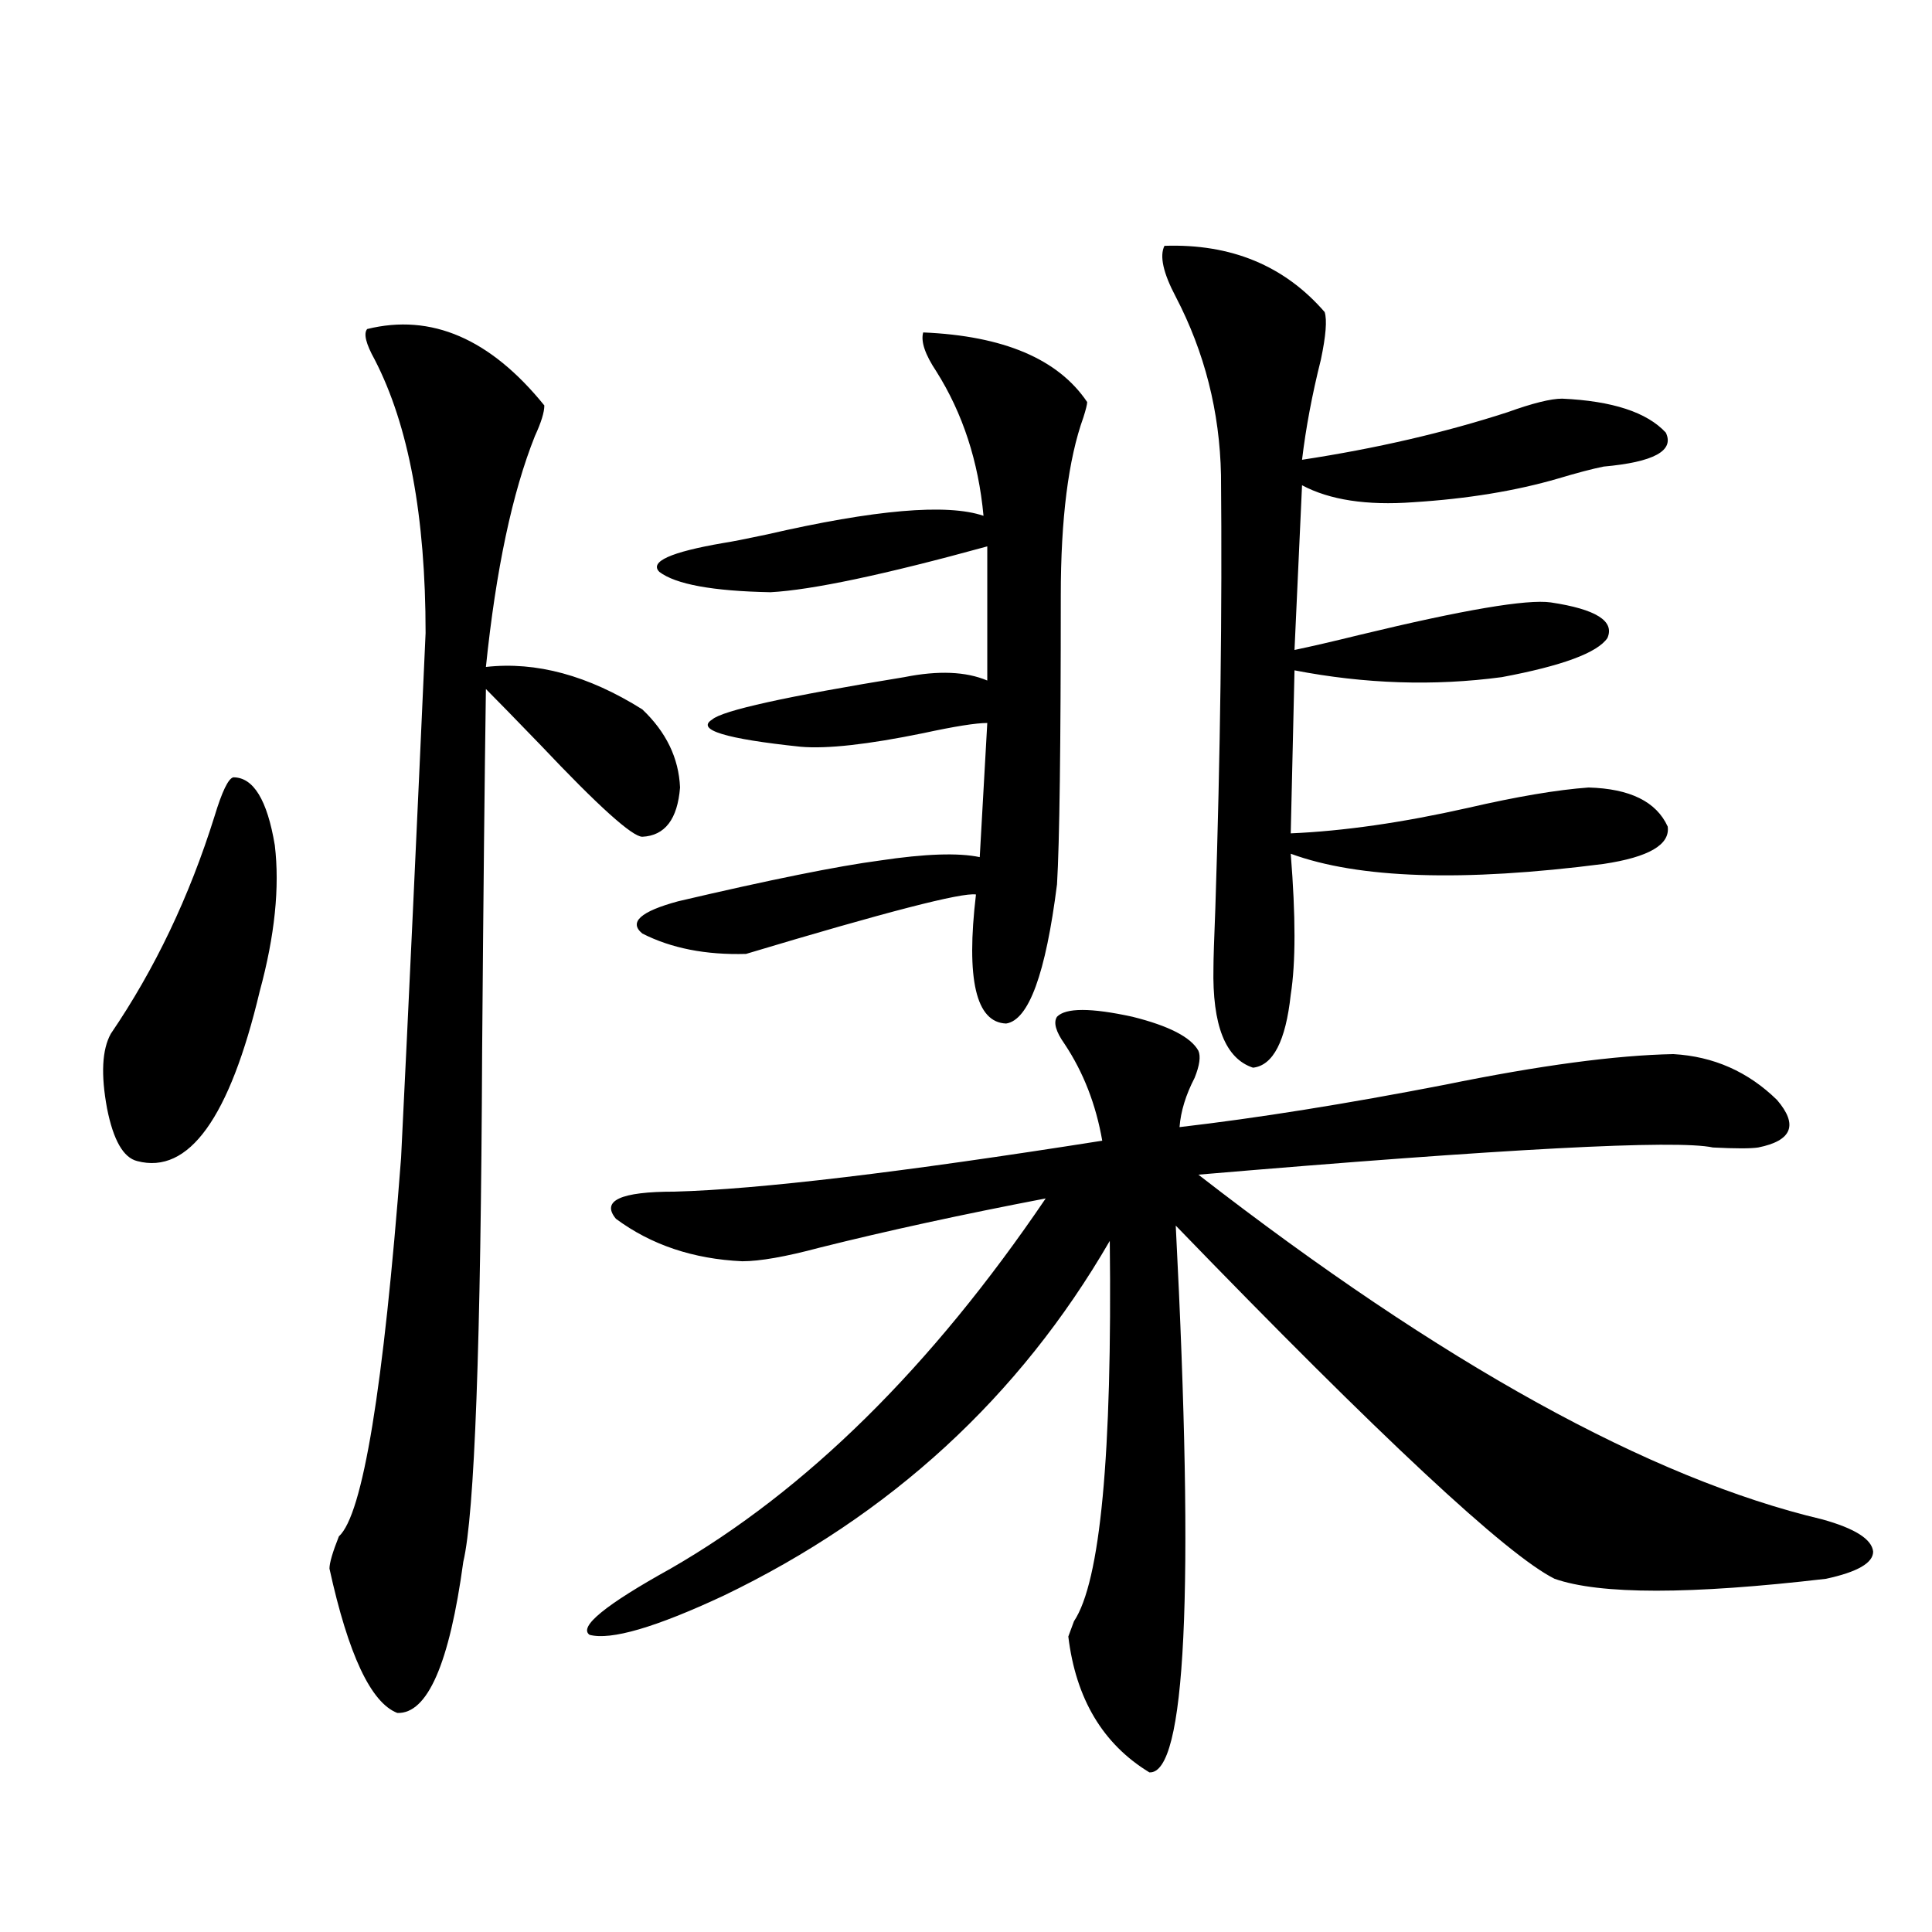
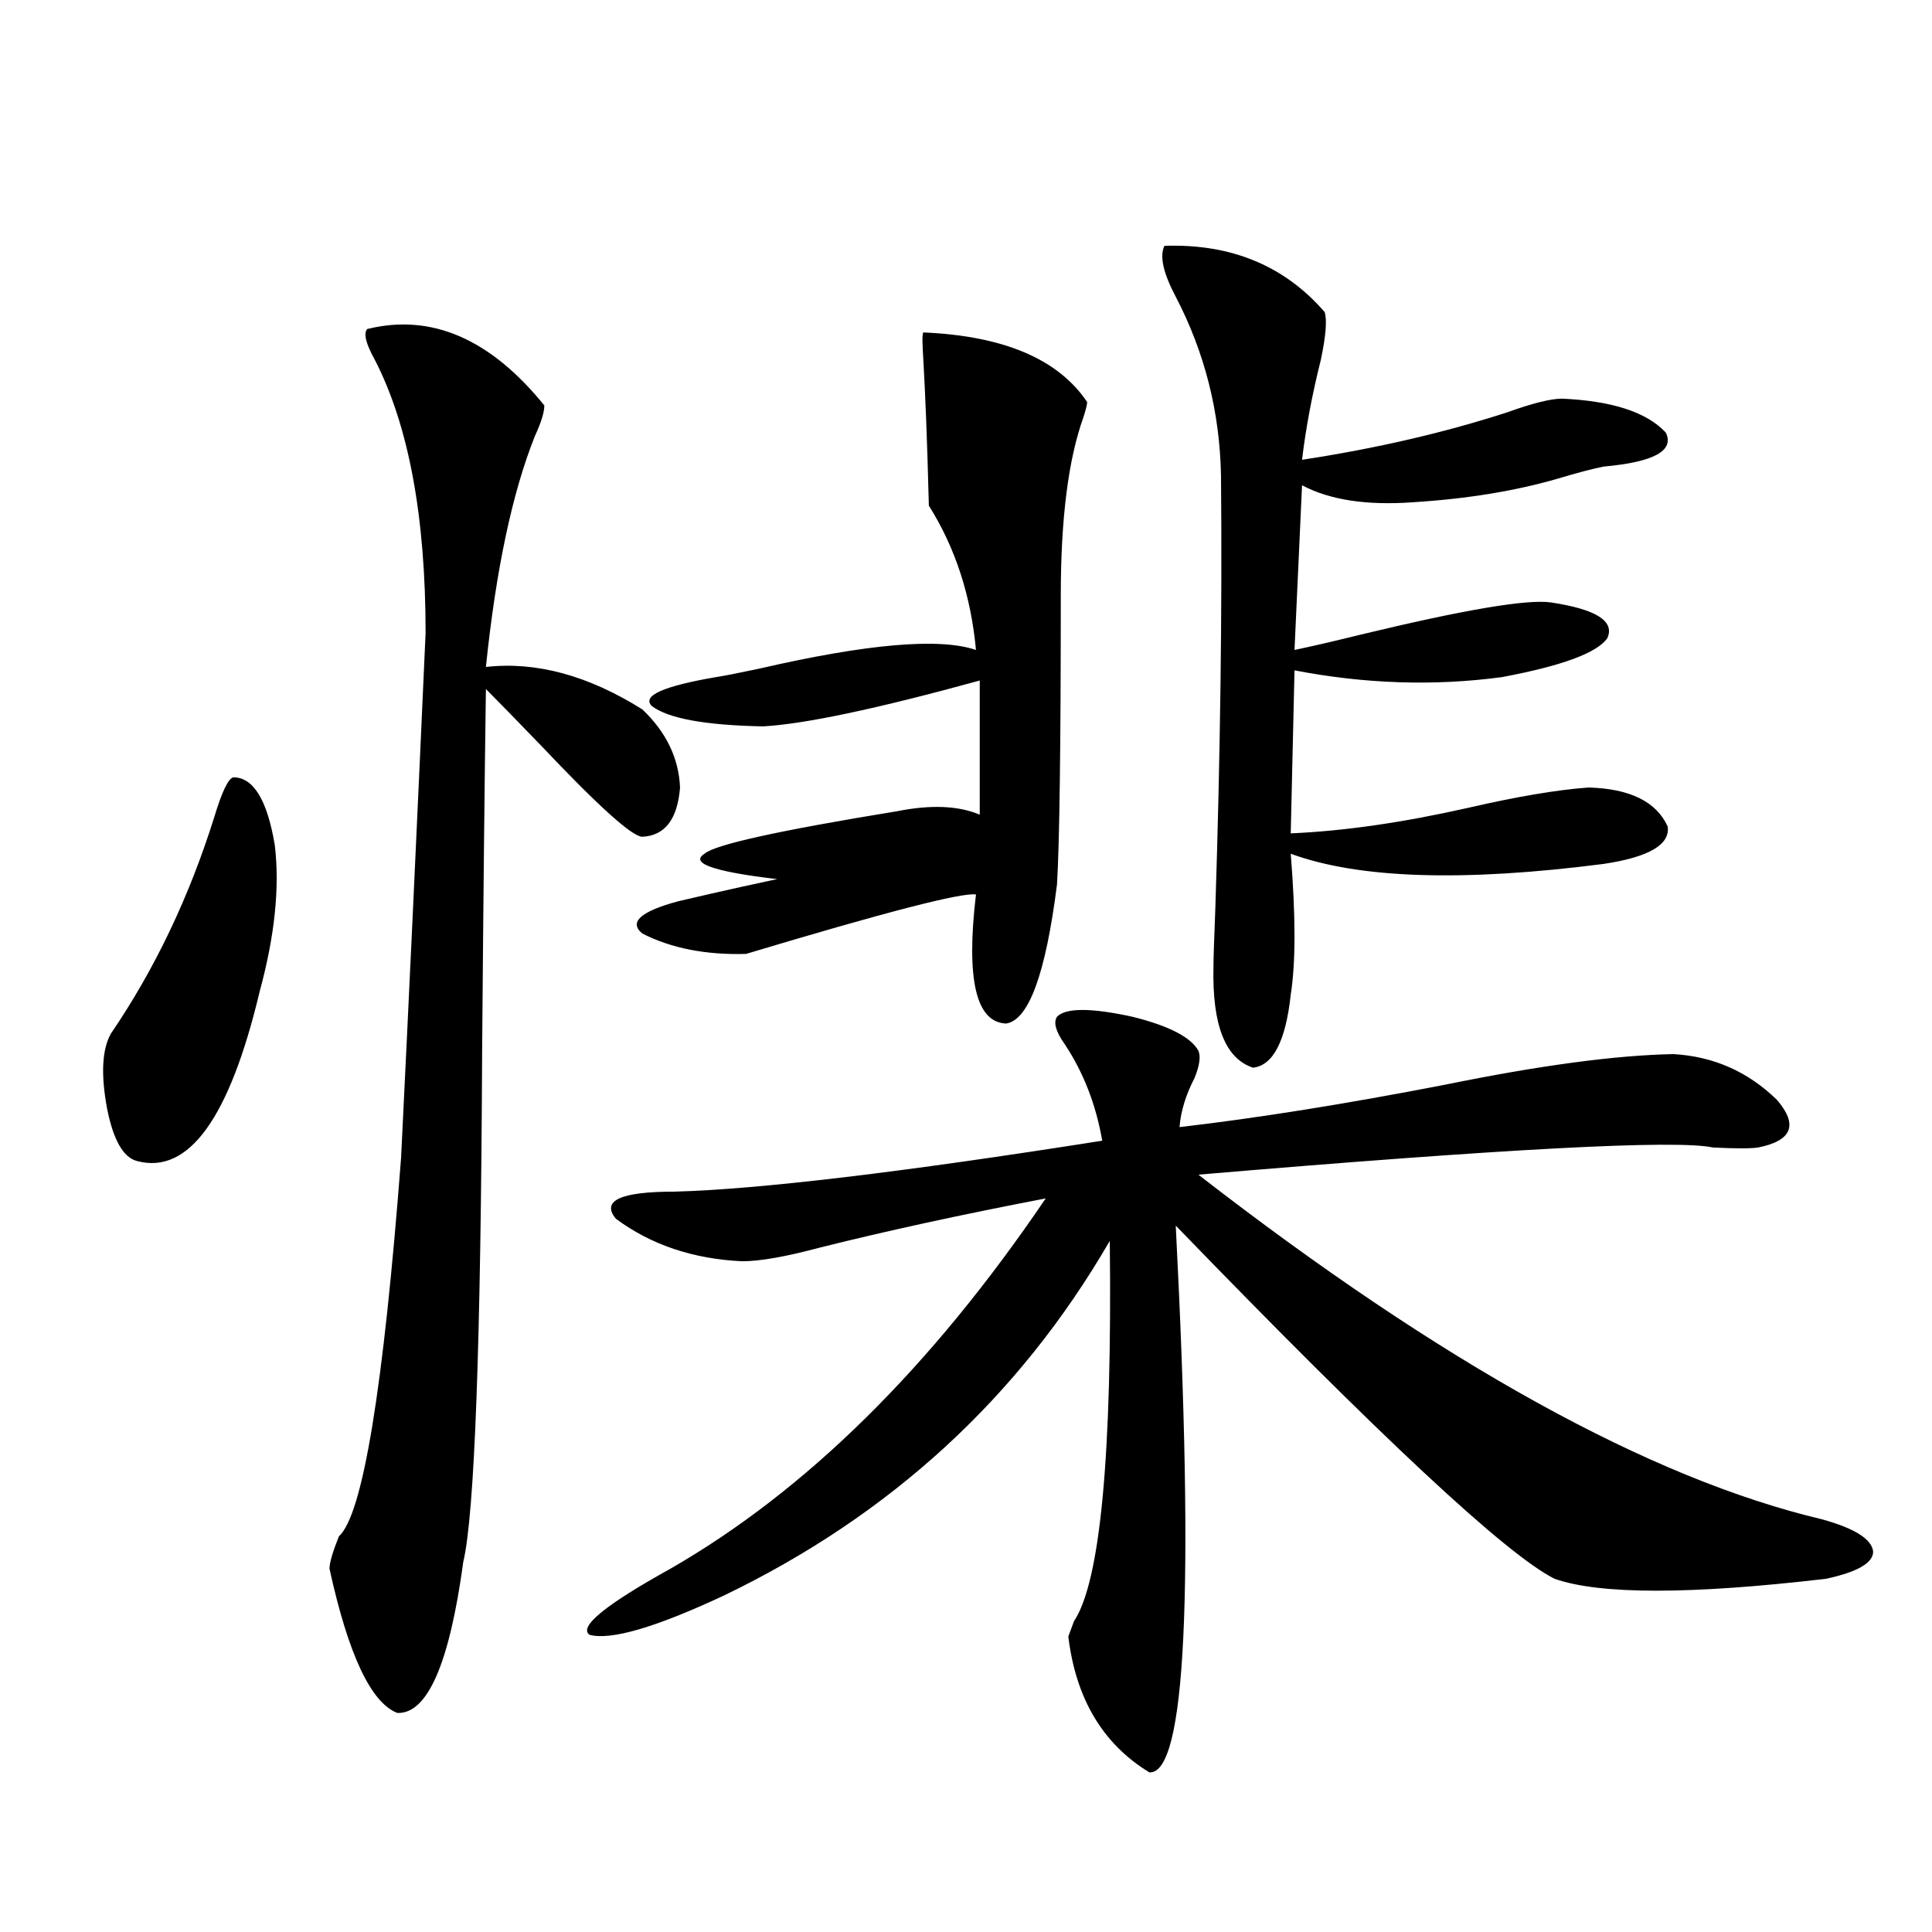
<svg xmlns="http://www.w3.org/2000/svg" version="1.1" id="图层_1" x="0px" y="0px" width="1000px" height="1000px" viewBox="0 0 1000 1000" enable-background="new 0 0 1000 1000" xml:space="preserve">
-   <path d="M120.777,402.34c10.396,0,17.561,11.728,21.463,35.156c2.592,21.684,0,46.884-7.805,75.586  c-15.609,65.63-36.752,94.922-63.413,87.891c-7.164-1.758-12.362-10.835-15.609-27.246c-3.262-17.578-2.606-30.459,1.951-38.672  c22.759-33.398,40.64-70.889,53.657-112.5C114.924,409.674,118.171,402.931,120.777,402.34z M190.044,170.309  c33.17-8.198,63.733,4.985,91.705,39.551c0,3.516-1.631,8.789-4.878,15.82c-11.707,29.306-20.167,69.145-25.365,119.531  c26.006-2.925,53.002,4.395,80.974,21.973c12.348,11.728,18.856,25.2,19.512,40.43c-1.311,16.411-7.805,24.912-19.512,25.488  c-5.213,0-22.773-15.82-52.682-47.461c-13.018-13.472-22.438-23.14-28.292-29.004c-0.655,44.536-1.311,106.938-1.951,187.207  c-0.655,151.762-3.902,239.941-9.756,264.551c-7.164,52.734-18.536,78.799-34.146,78.223c-13.658-5.273-25.365-30.185-35.121-74.707  c0-2.925,1.616-8.487,4.878-16.699c12.348-11.124,23.079-76.465,32.194-195.996c3.902-79.102,8.125-169.629,12.683-271.582  c0-60.342-8.78-107.515-26.341-141.504C189.389,177.931,188.093,172.657,190.044,170.309z M547.108,526.266  c4.543-4.683,17.561-4.683,39.023,0c18.856,4.697,30.243,10.547,34.146,17.578c1.296,2.939,0.641,7.622-1.951,14.063  c-4.558,8.789-7.164,17.29-7.805,25.488c40.319-4.683,86.172-12.002,137.558-21.973c48.779-9.956,88.123-15.23,118.046-15.82  c20.808,1.181,38.688,9.091,53.657,23.73c11.052,12.895,7.805,21.094-9.756,24.609c-3.902,0.591-11.707,0.591-23.414,0  c-18.871-4.092-107.649,0.591-266.335,14.063c126.171,97.861,233.806,157.324,322.919,178.418  c16.905,4.697,25.686,10.259,26.341,16.699c0,5.864-8.14,10.547-24.39,14.063c-70.242,8.212-117.07,8.212-140.484,0  c-24.725-12.305-90.089-73.238-196.093-182.813c9.756,189.844,5.198,284.175-13.658,283.008  c-24.069-14.653-38.048-38.095-41.95-70.312c0.641-1.758,1.616-4.395,2.927-7.91c13.658-20.503,19.832-86.133,18.536-196.875  c-46.828,80.859-113.503,142.094-199.995,183.691c-35.121,16.397-58.215,23.14-69.267,20.215  c-5.854-4.106,8.125-15.518,41.95-34.277c70.242-40.43,134.951-104.288,194.142-191.602c-42.926,8.212-81.949,16.699-117.07,25.488  c-17.561,4.697-30.898,7.031-39.999,7.031c-25.365-1.167-47.163-8.487-65.364-21.973c-7.805-9.366,2.271-14.063,30.243-14.063  c43.566-1.167,117.391-9.956,221.458-26.367c-3.262-18.745-9.756-35.445-19.512-50.098  C546.453,533.888,545.157,529.205,547.108,526.266z M477.842,172.067c41.615,1.758,69.907,13.774,84.876,36.035  c0,1.181-0.655,3.818-1.951,7.91c-7.805,21.684-11.707,52.446-11.707,92.285c0,77.934-0.655,127.744-1.951,149.414  c-5.854,46.294-14.634,70.313-26.341,72.07c-15.609-0.577-20.822-22.852-15.609-66.797c-7.164-1.167-46.828,9.091-119.021,30.762  c-20.822,0.591-38.703-2.925-53.657-10.547c-7.164-5.85-0.976-11.426,18.536-16.699c47.469-11.124,82.27-18.155,104.388-21.094  c23.414-3.516,40.64-4.092,51.706-1.758l3.902-69.434c-5.854,0-16.92,1.758-33.17,5.273c-28.627,5.864-49.755,8.212-63.413,7.031  c-39.023-4.092-54.313-8.789-45.853-14.063c5.198-4.683,38.368-12.002,99.51-21.973c17.561-3.516,31.859-2.925,42.926,1.758v-69.434  c-53.337,14.653-90.729,22.563-112.192,23.73c-29.923-0.577-49.114-4.092-57.56-10.547c-5.213-5.273,5.854-10.245,33.17-14.941  c3.902-0.577,11.372-2.046,22.438-4.395c55.929-12.881,93.321-16.109,112.192-9.668c-2.606-28.125-10.731-53.023-24.39-74.707  C478.817,183.492,476.531,176.763,477.842,172.067z M602.717,127.242c34.466-1.167,62.103,10.259,82.925,34.277  c1.296,4.106,0.641,12.305-1.951,24.609c-4.558,18.169-7.805,35.458-9.756,51.855c38.368-5.85,73.81-14.063,106.339-24.609  c13.003-4.683,22.438-7.031,28.292-7.031c26.006,1.181,43.901,7.031,53.657,17.578c4.543,9.38-6.188,15.244-32.194,17.578  c-5.854,1.181-13.658,3.227-23.414,6.152c-22.118,6.455-47.163,10.547-75.12,12.305c-24.069,1.758-43.261-1.167-57.56-8.789  l-3.902,85.254c8.445-1.758,19.832-4.395,34.146-7.91c53.322-12.881,86.172-18.457,98.534-16.699  c23.414,3.516,33.17,9.668,29.268,18.457c-5.213,7.622-23.414,14.365-54.633,20.215c-35.121,4.697-70.897,3.516-107.314-3.516  l-1.951,84.375c27.316-1.167,57.88-5.562,91.705-13.184c25.365-5.85,46.173-9.366,62.438-10.547  c21.463,0.591,35.121,7.333,40.975,20.215c1.296,9.38-9.756,15.82-33.17,19.336c-72.849,9.38-126.826,7.622-161.947-5.273  c2.592,32.231,2.592,56.552,0,72.949c-2.606,24.033-9.115,36.626-19.512,37.793c-14.313-4.683-21.143-21.973-20.487-51.855  c0-4.092,0.32-14.351,0.976-30.762c2.592-79.678,3.567-154.385,2.927-224.121c-0.655-32.808-8.46-63.57-23.414-92.285  C602.062,141.305,600.11,132.516,602.717,127.242z" />
+   <path d="M120.777,402.34c10.396,0,17.561,11.728,21.463,35.156c2.592,21.684,0,46.884-7.805,75.586  c-15.609,65.63-36.752,94.922-63.413,87.891c-7.164-1.758-12.362-10.835-15.609-27.246c-3.262-17.578-2.606-30.459,1.951-38.672  c22.759-33.398,40.64-70.889,53.657-112.5C114.924,409.674,118.171,402.931,120.777,402.34z M190.044,170.309  c33.17-8.198,63.733,4.985,91.705,39.551c0,3.516-1.631,8.789-4.878,15.82c-11.707,29.306-20.167,69.145-25.365,119.531  c26.006-2.925,53.002,4.395,80.974,21.973c12.348,11.728,18.856,25.2,19.512,40.43c-1.311,16.411-7.805,24.912-19.512,25.488  c-5.213,0-22.773-15.82-52.682-47.461c-13.018-13.472-22.438-23.14-28.292-29.004c-0.655,44.536-1.311,106.938-1.951,187.207  c-0.655,151.762-3.902,239.941-9.756,264.551c-7.164,52.734-18.536,78.799-34.146,78.223c-13.658-5.273-25.365-30.185-35.121-74.707  c0-2.925,1.616-8.487,4.878-16.699c12.348-11.124,23.079-76.465,32.194-195.996c3.902-79.102,8.125-169.629,12.683-271.582  c0-60.342-8.78-107.515-26.341-141.504C189.389,177.931,188.093,172.657,190.044,170.309z M547.108,526.266  c4.543-4.683,17.561-4.683,39.023,0c18.856,4.697,30.243,10.547,34.146,17.578c1.296,2.939,0.641,7.622-1.951,14.063  c-4.558,8.789-7.164,17.29-7.805,25.488c40.319-4.683,86.172-12.002,137.558-21.973c48.779-9.956,88.123-15.23,118.046-15.82  c20.808,1.181,38.688,9.091,53.657,23.73c11.052,12.895,7.805,21.094-9.756,24.609c-3.902,0.591-11.707,0.591-23.414,0  c-18.871-4.092-107.649,0.591-266.335,14.063c126.171,97.861,233.806,157.324,322.919,178.418  c16.905,4.697,25.686,10.259,26.341,16.699c0,5.864-8.14,10.547-24.39,14.063c-70.242,8.212-117.07,8.212-140.484,0  c-24.725-12.305-90.089-73.238-196.093-182.813c9.756,189.844,5.198,284.175-13.658,283.008  c-24.069-14.653-38.048-38.095-41.95-70.312c0.641-1.758,1.616-4.395,2.927-7.91c13.658-20.503,19.832-86.133,18.536-196.875  c-46.828,80.859-113.503,142.094-199.995,183.691c-35.121,16.397-58.215,23.14-69.267,20.215  c-5.854-4.106,8.125-15.518,41.95-34.277c70.242-40.43,134.951-104.288,194.142-191.602c-42.926,8.212-81.949,16.699-117.07,25.488  c-17.561,4.697-30.898,7.031-39.999,7.031c-25.365-1.167-47.163-8.487-65.364-21.973c-7.805-9.366,2.271-14.063,30.243-14.063  c43.566-1.167,117.391-9.956,221.458-26.367c-3.262-18.745-9.756-35.445-19.512-50.098  C546.453,533.888,545.157,529.205,547.108,526.266z M477.842,172.067c41.615,1.758,69.907,13.774,84.876,36.035  c0,1.181-0.655,3.818-1.951,7.91c-7.805,21.684-11.707,52.446-11.707,92.285c0,77.934-0.655,127.744-1.951,149.414  c-5.854,46.294-14.634,70.313-26.341,72.07c-15.609-0.577-20.822-22.852-15.609-66.797c-7.164-1.167-46.828,9.091-119.021,30.762  c-20.822,0.591-38.703-2.925-53.657-10.547c-7.164-5.85-0.976-11.426,18.536-16.699c47.469-11.124,82.27-18.155,104.388-21.094  c23.414-3.516,40.64-4.092,51.706-1.758c-5.854,0-16.92,1.758-33.17,5.273c-28.627,5.864-49.755,8.212-63.413,7.031  c-39.023-4.092-54.313-8.789-45.853-14.063c5.198-4.683,38.368-12.002,99.51-21.973c17.561-3.516,31.859-2.925,42.926,1.758v-69.434  c-53.337,14.653-90.729,22.563-112.192,23.73c-29.923-0.577-49.114-4.092-57.56-10.547c-5.213-5.273,5.854-10.245,33.17-14.941  c3.902-0.577,11.372-2.046,22.438-4.395c55.929-12.881,93.321-16.109,112.192-9.668c-2.606-28.125-10.731-53.023-24.39-74.707  C478.817,183.492,476.531,176.763,477.842,172.067z M602.717,127.242c34.466-1.167,62.103,10.259,82.925,34.277  c1.296,4.106,0.641,12.305-1.951,24.609c-4.558,18.169-7.805,35.458-9.756,51.855c38.368-5.85,73.81-14.063,106.339-24.609  c13.003-4.683,22.438-7.031,28.292-7.031c26.006,1.181,43.901,7.031,53.657,17.578c4.543,9.38-6.188,15.244-32.194,17.578  c-5.854,1.181-13.658,3.227-23.414,6.152c-22.118,6.455-47.163,10.547-75.12,12.305c-24.069,1.758-43.261-1.167-57.56-8.789  l-3.902,85.254c8.445-1.758,19.832-4.395,34.146-7.91c53.322-12.881,86.172-18.457,98.534-16.699  c23.414,3.516,33.17,9.668,29.268,18.457c-5.213,7.622-23.414,14.365-54.633,20.215c-35.121,4.697-70.897,3.516-107.314-3.516  l-1.951,84.375c27.316-1.167,57.88-5.562,91.705-13.184c25.365-5.85,46.173-9.366,62.438-10.547  c21.463,0.591,35.121,7.333,40.975,20.215c1.296,9.38-9.756,15.82-33.17,19.336c-72.849,9.38-126.826,7.622-161.947-5.273  c2.592,32.231,2.592,56.552,0,72.949c-2.606,24.033-9.115,36.626-19.512,37.793c-14.313-4.683-21.143-21.973-20.487-51.855  c0-4.092,0.32-14.351,0.976-30.762c2.592-79.678,3.567-154.385,2.927-224.121c-0.655-32.808-8.46-63.57-23.414-92.285  C602.062,141.305,600.11,132.516,602.717,127.242z" />
</svg>